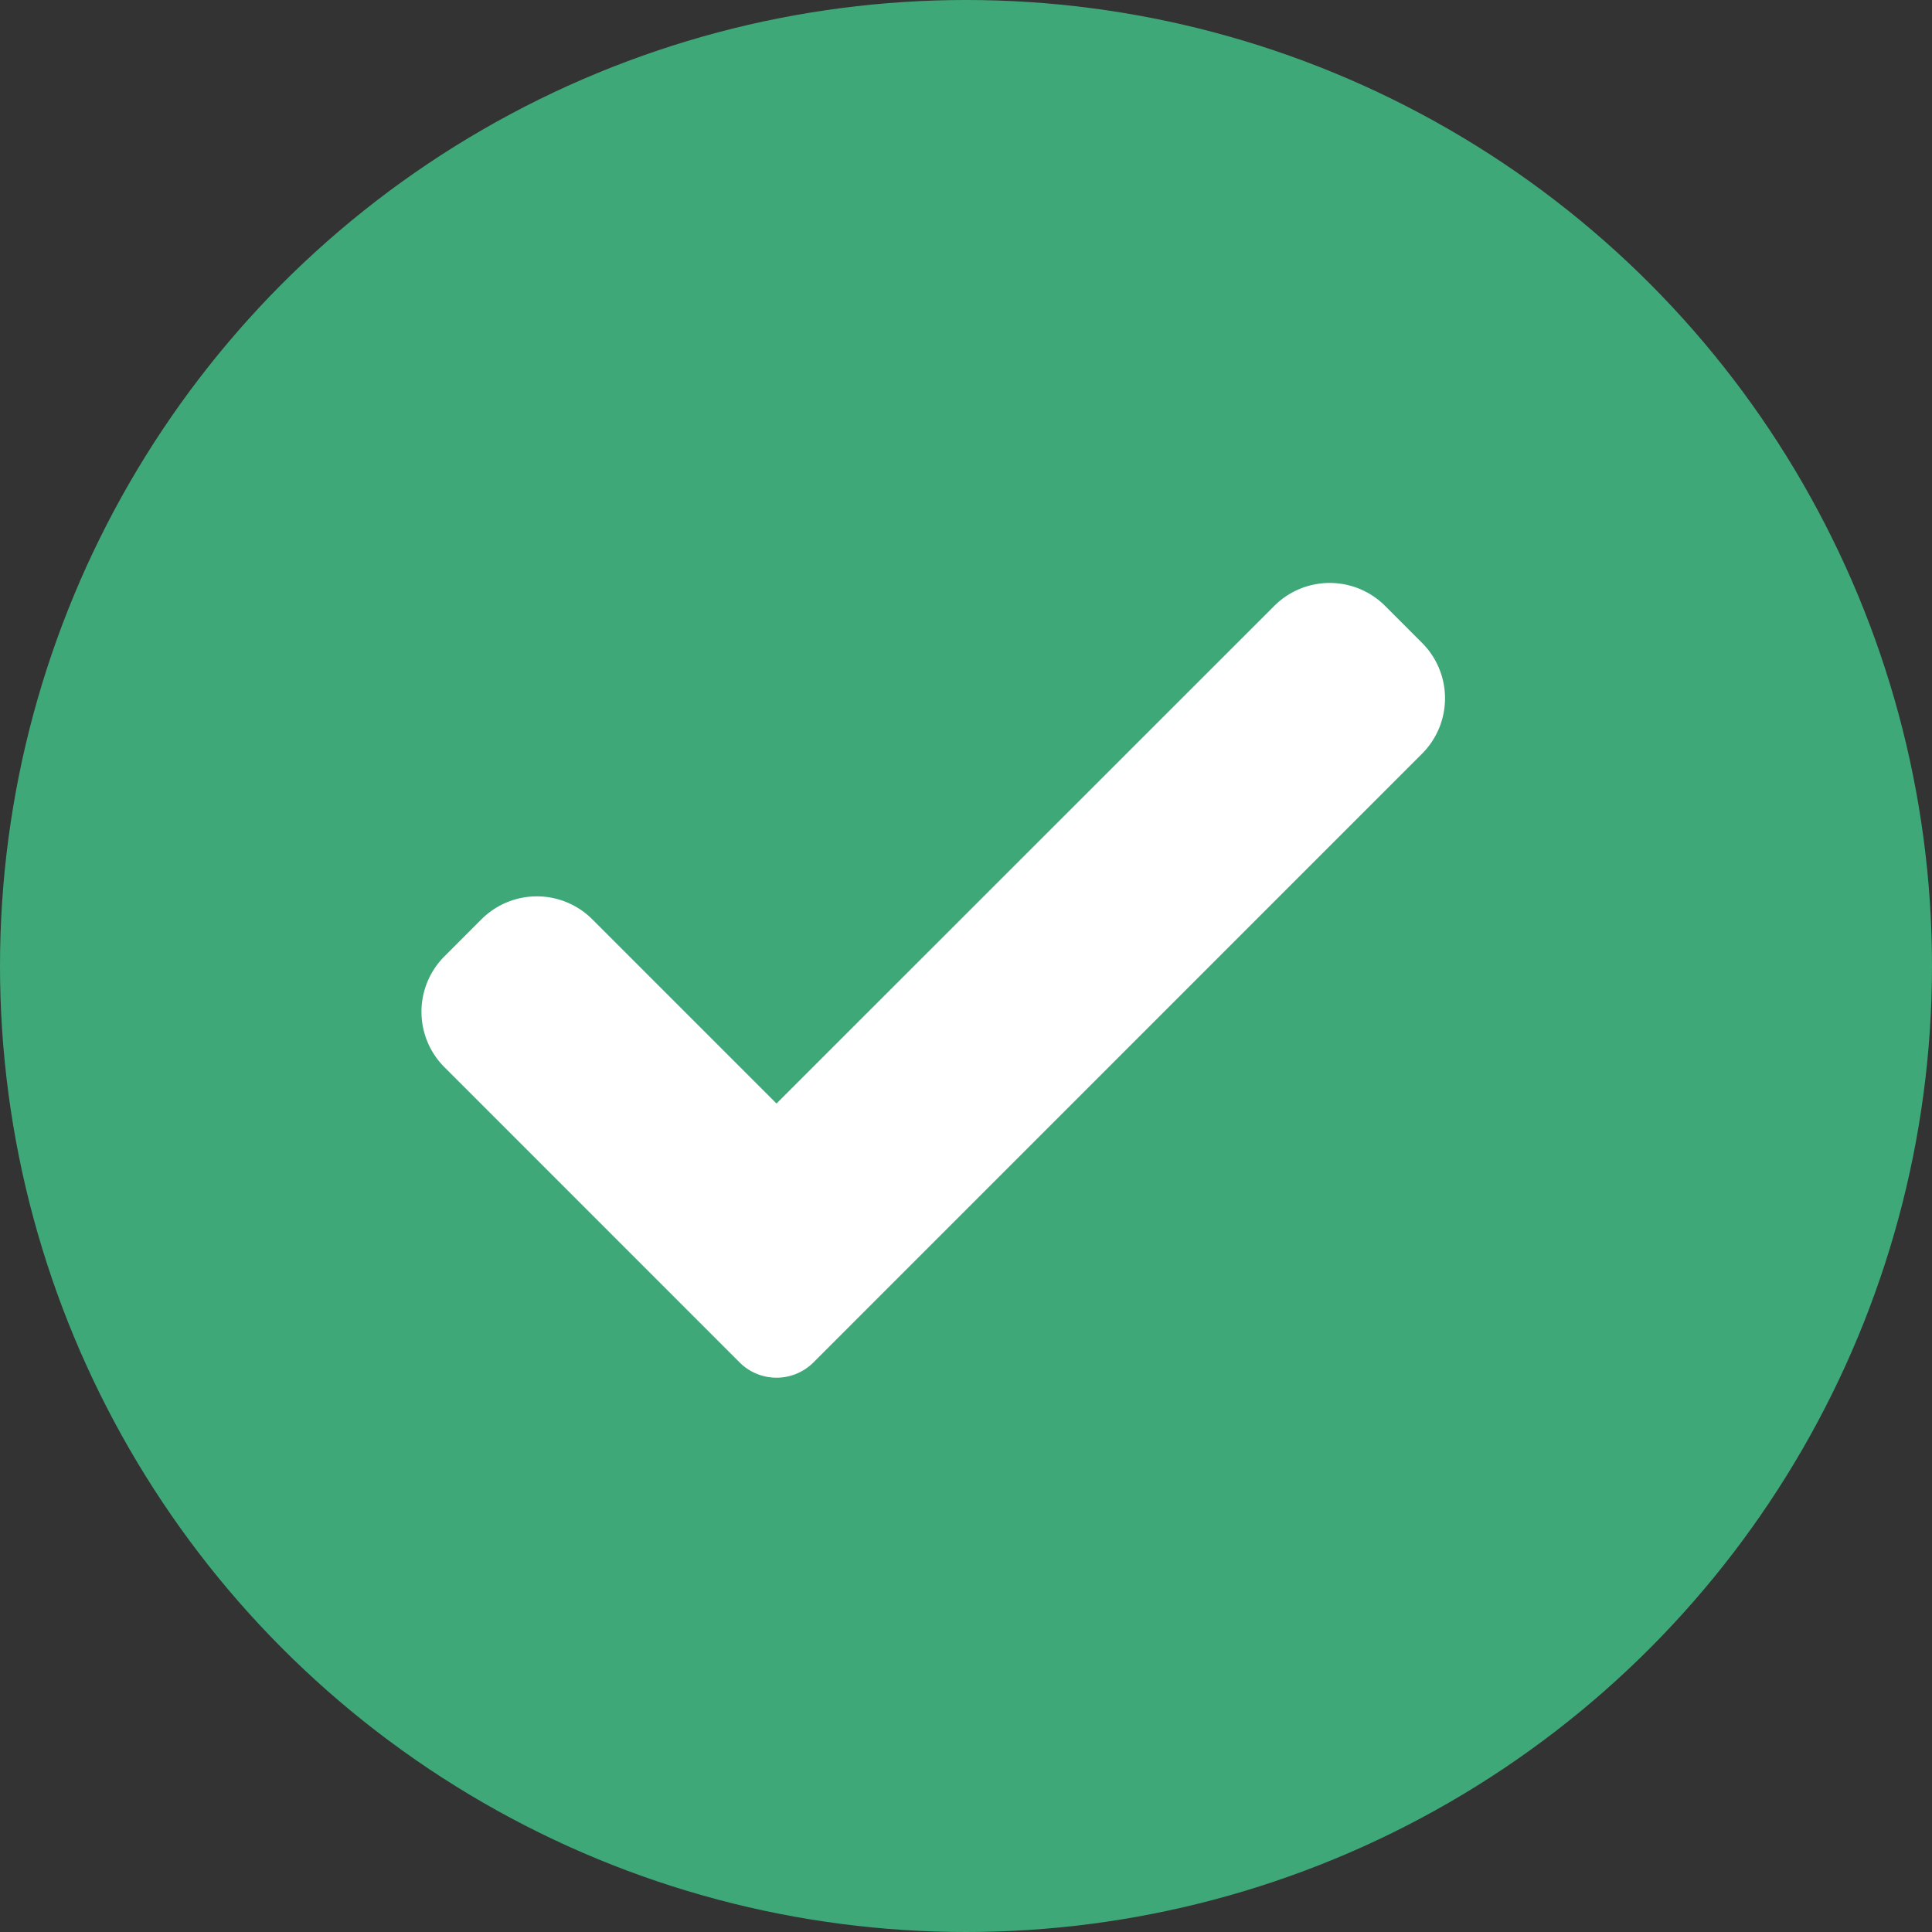
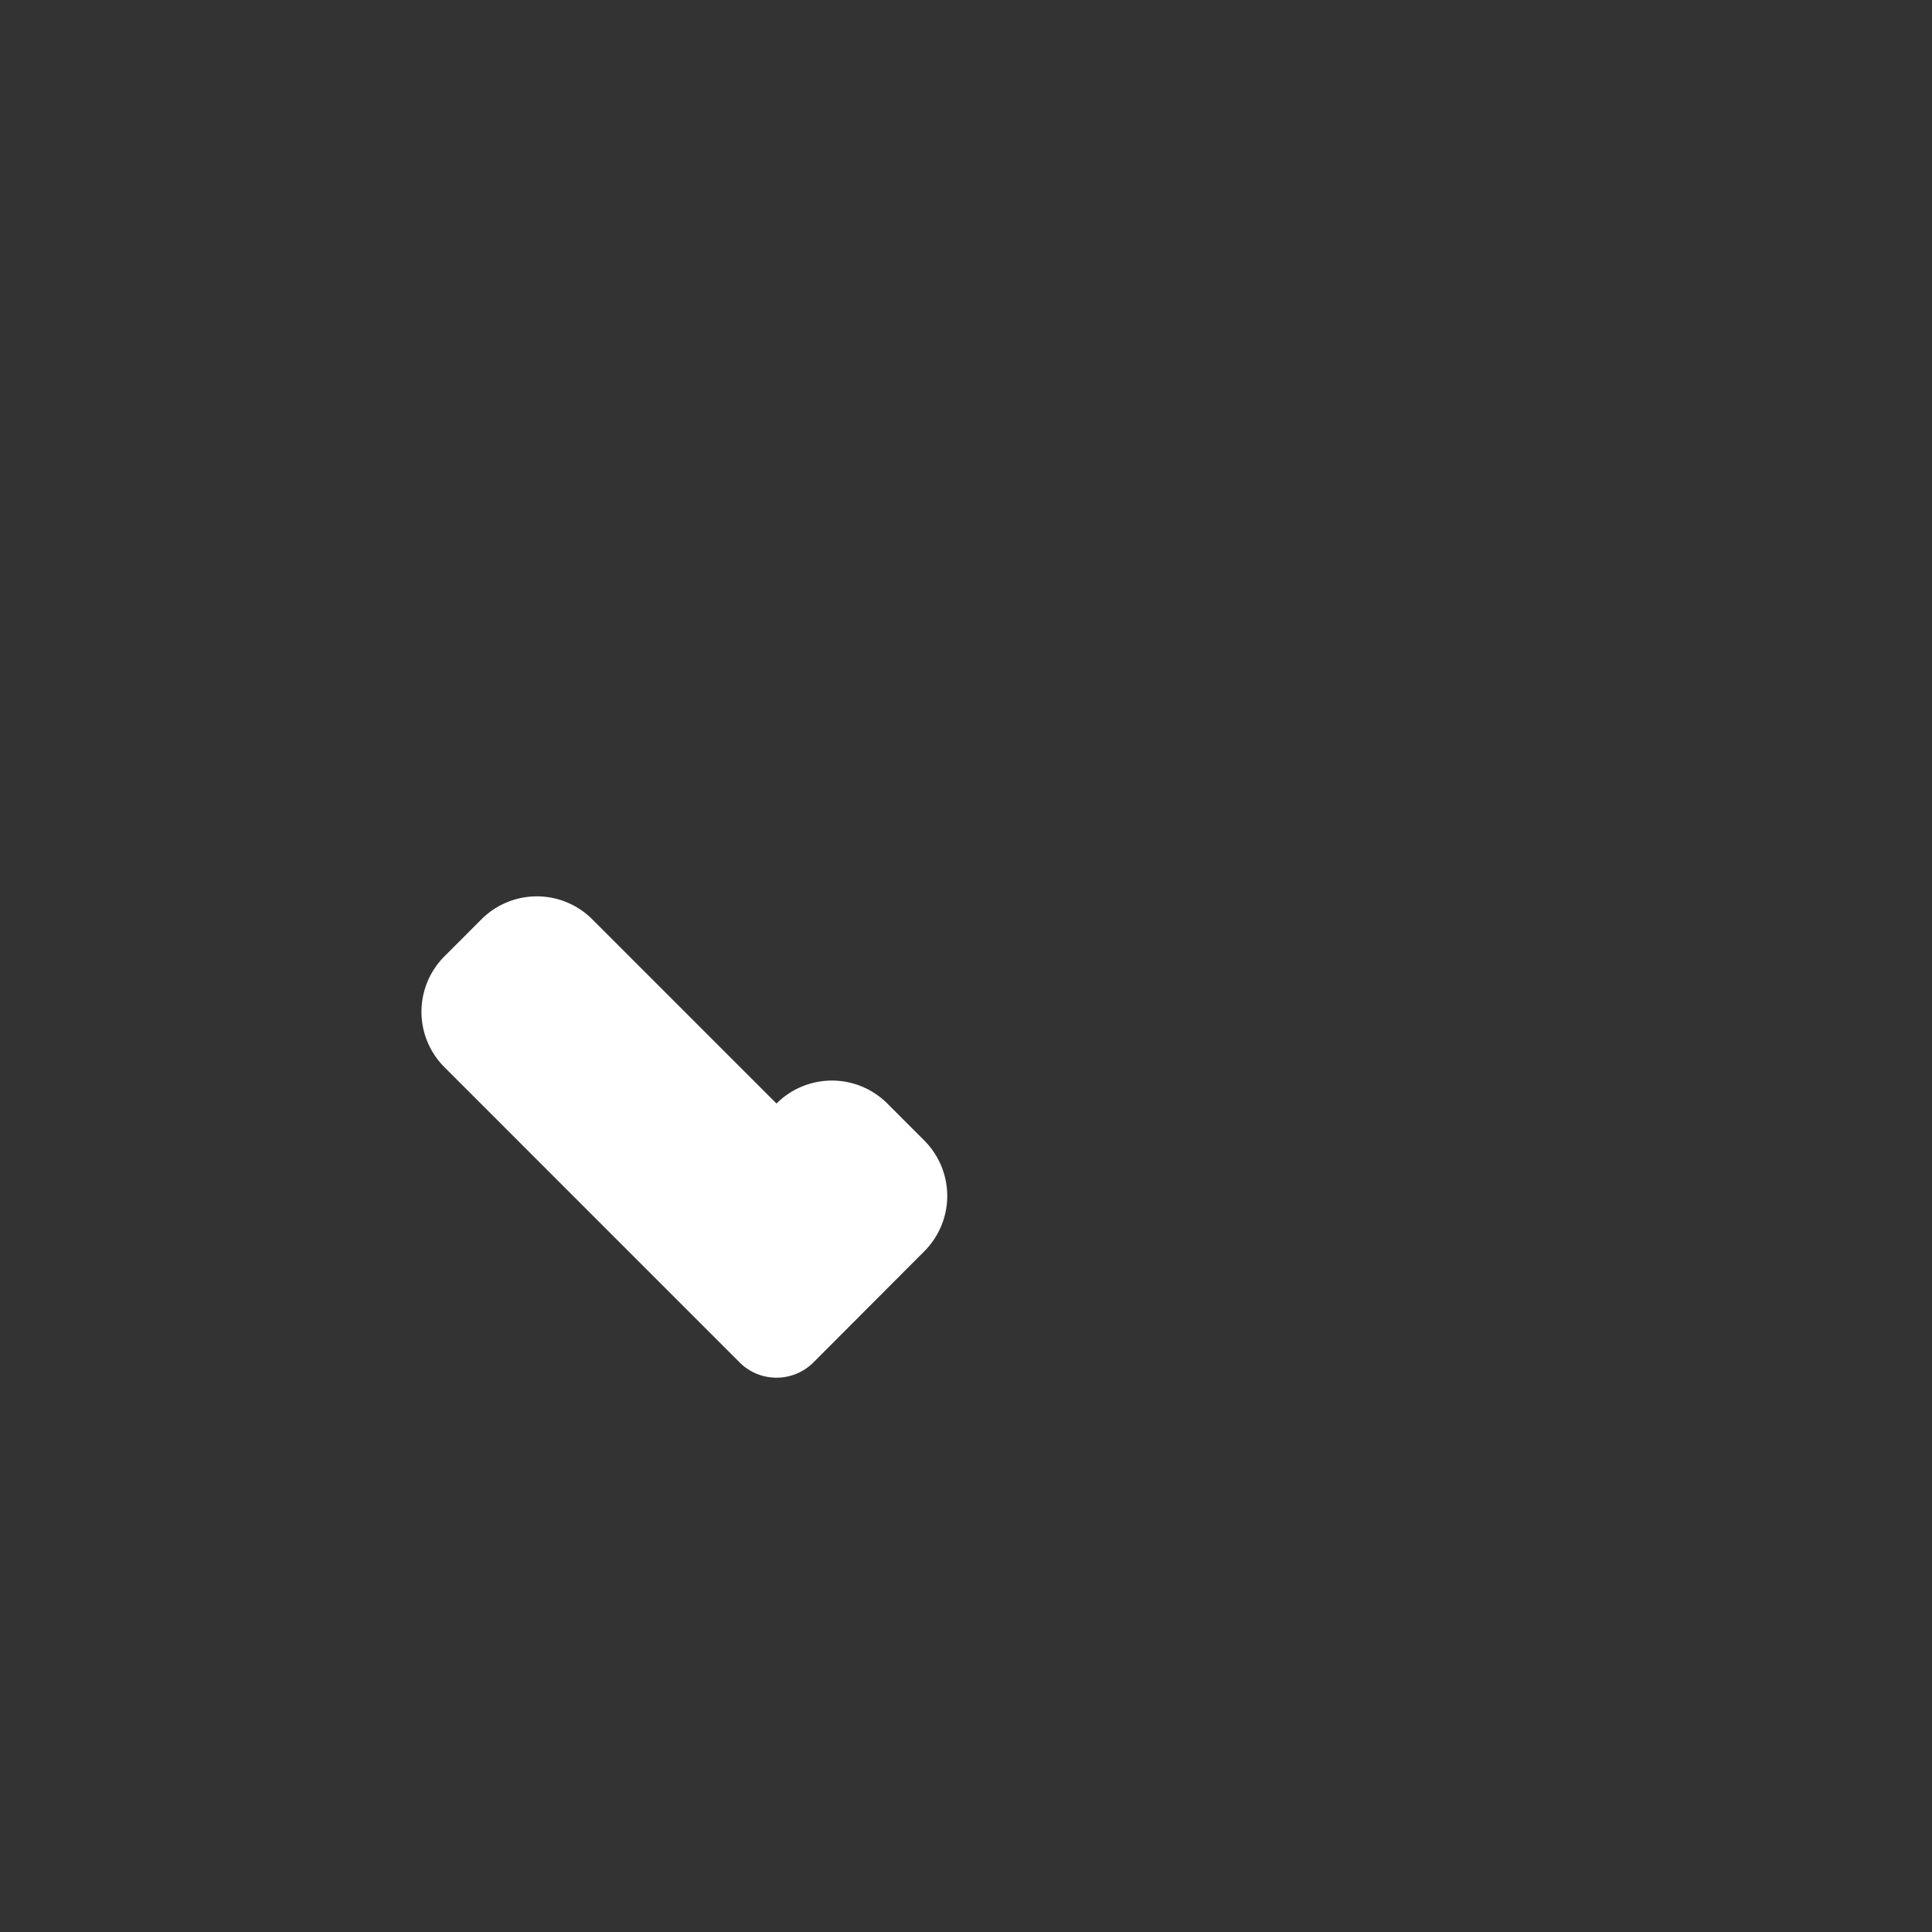
<svg xmlns="http://www.w3.org/2000/svg" width="60" height="60" viewBox="0 0 60 60">
  <rect x="0" y="0" width="60" height="60" fill="#333333" stroke="none" />
  <g id="Group_464" data-name="Group 464" transform="translate(-273 -222.266)">
    <g id="Group_408" data-name="Group 408" transform="translate(273 222.266)">
-       <circle id="Ellipse_15" data-name="Ellipse 15" cx="30" cy="30" r="30" fill="#3fa878" />
-     </g>
-     <path id="correct" d="M12.171,24.612a1.622,1.622,0,0,1-2.295,0L.713,15.447A2.433,2.433,0,0,1,.713,12l1.147-1.148a2.434,2.434,0,0,1,3.442,0l5.721,5.721L26.482,1.119a2.434,2.434,0,0,1,3.442,0l1.147,1.148a2.433,2.433,0,0,1,0,3.442Zm0,0" transform="translate(286.092 239.964)" fill="#fff" />
+       </g>
+     <path id="correct" d="M12.171,24.612a1.622,1.622,0,0,1-2.295,0L.713,15.447A2.433,2.433,0,0,1,.713,12l1.147-1.148a2.434,2.434,0,0,1,3.442,0l5.721,5.721a2.434,2.434,0,0,1,3.442,0l1.147,1.148a2.433,2.433,0,0,1,0,3.442Zm0,0" transform="translate(286.092 239.964)" fill="#fff" />
  </g>
</svg>